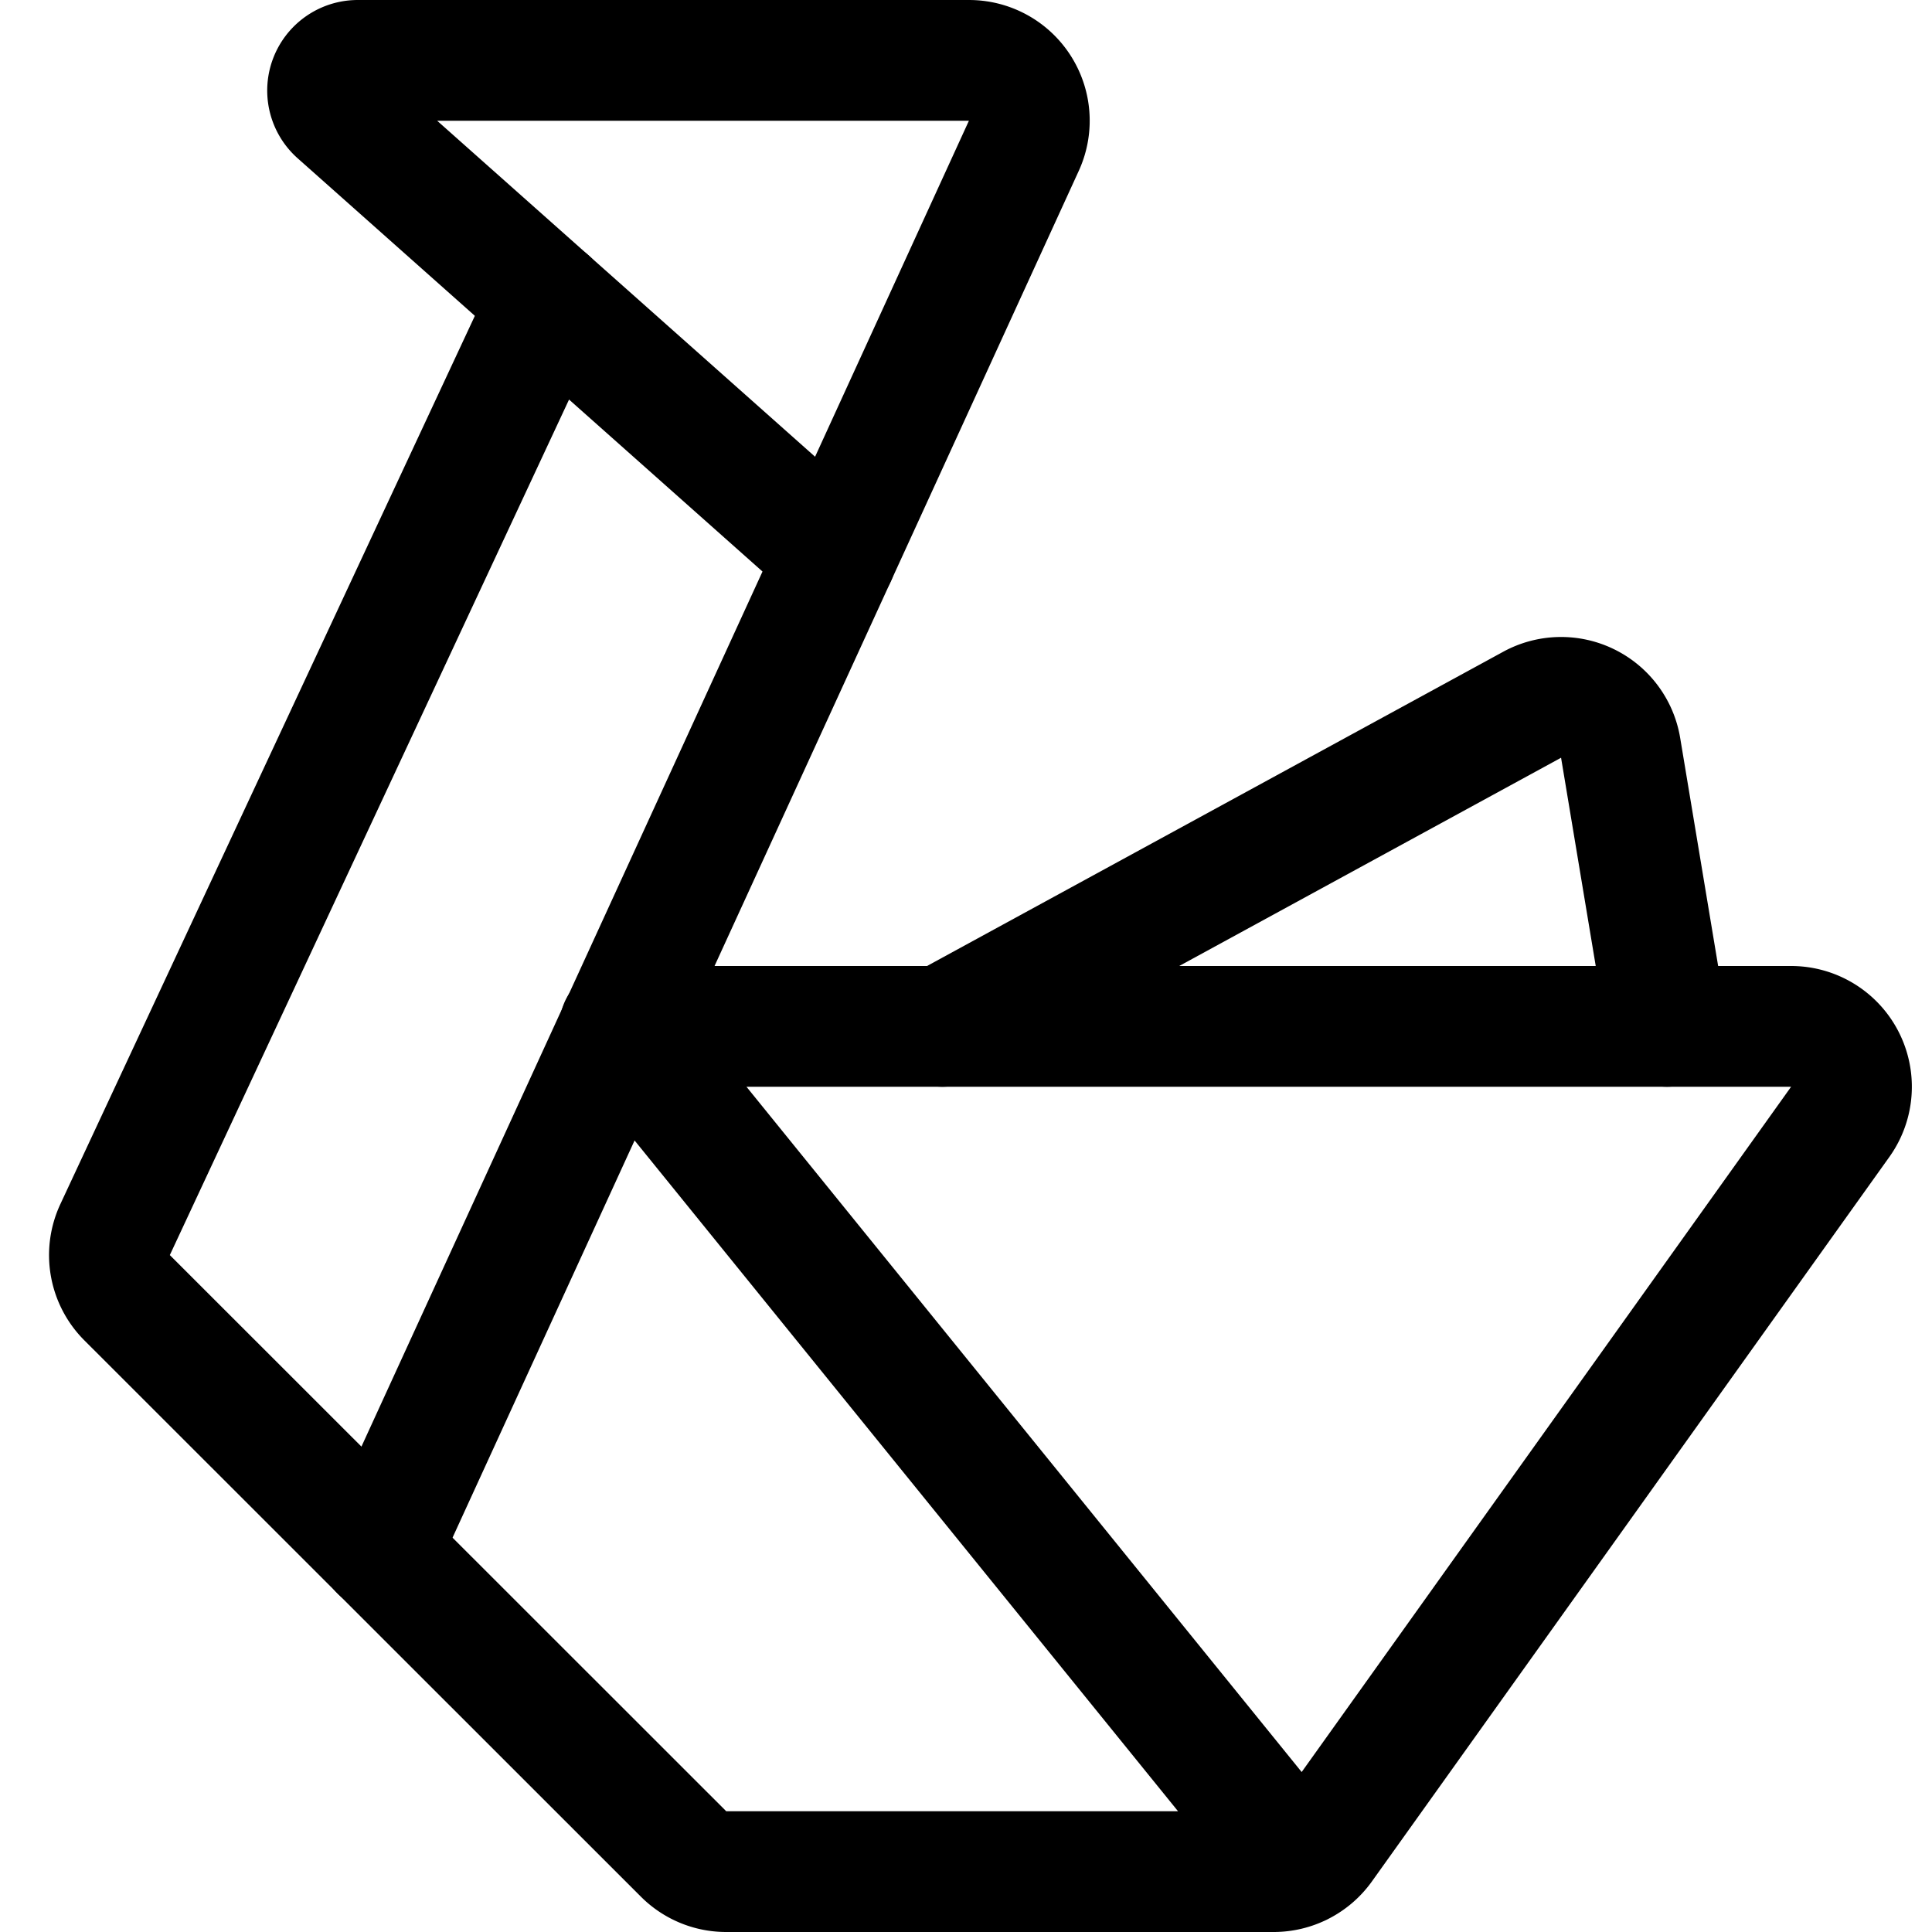
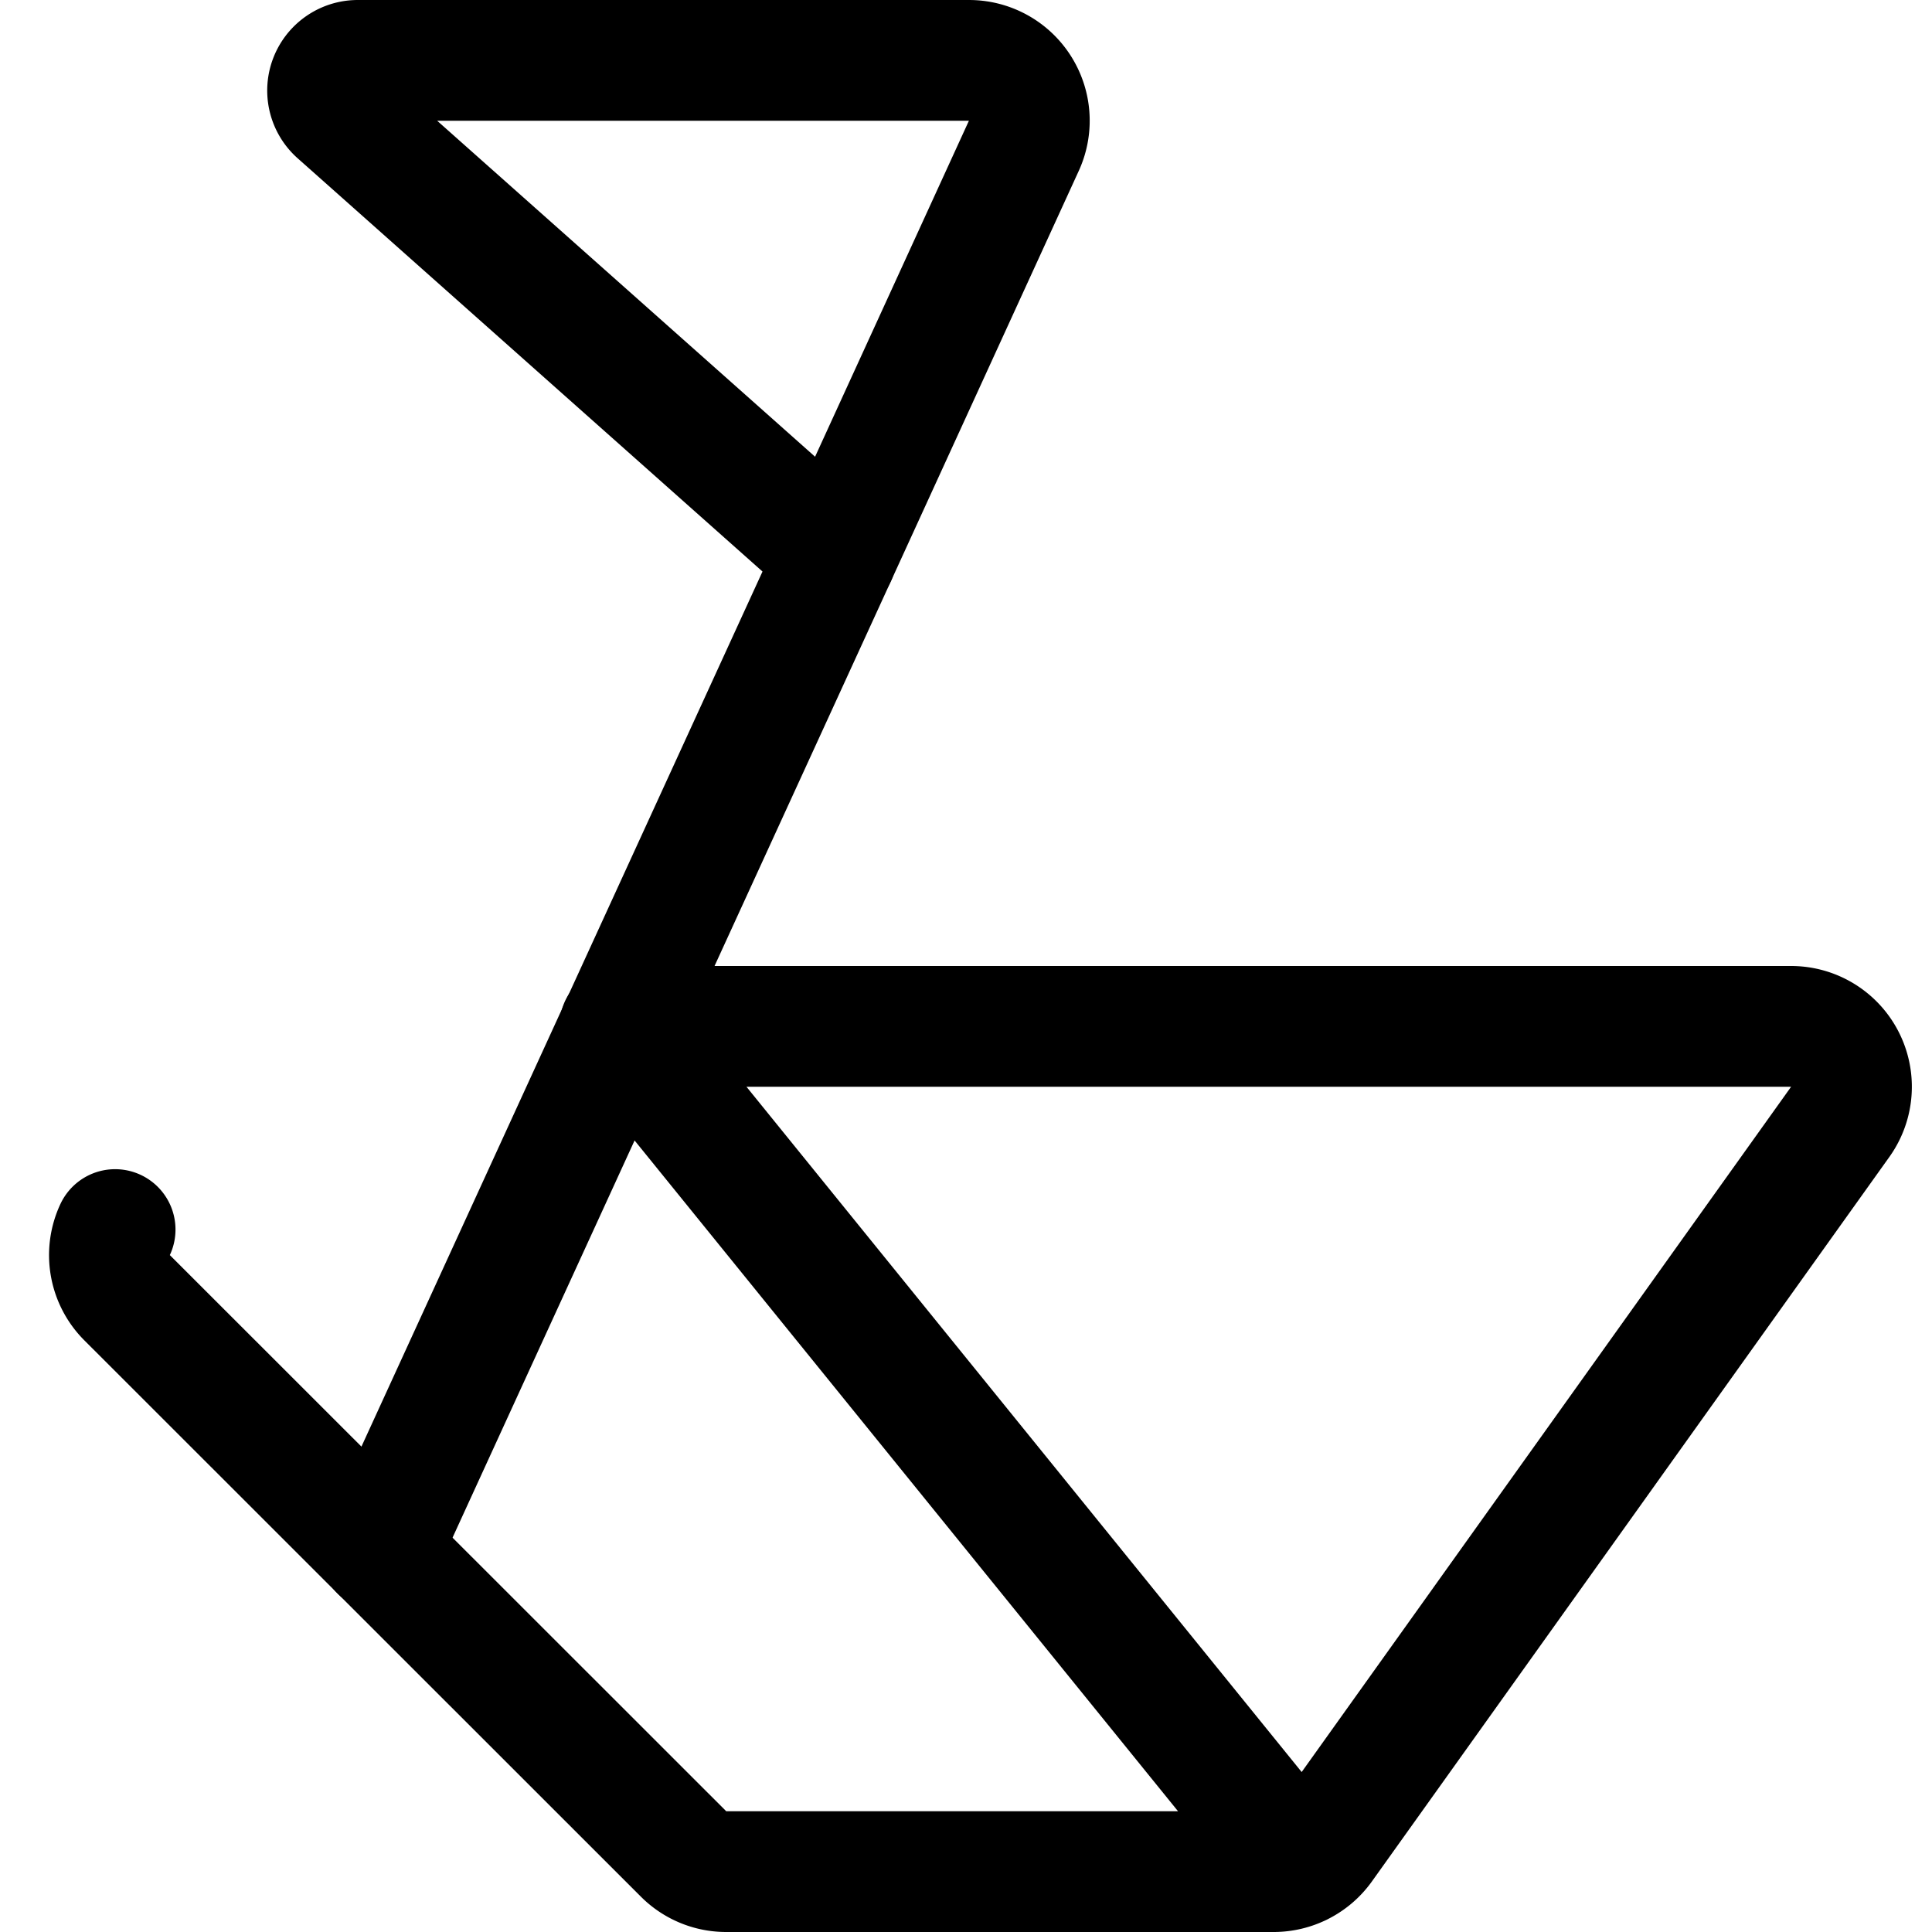
<svg xmlns="http://www.w3.org/2000/svg" viewBox="0 0 24 24">
  <path d="m10.385 6.908 2.335 -5.1A0.749 0.749 0 0 0 12.039 0.75H4.444a0.375 0.375 0 0 0 -0.249 0.655Z" fill="none" stroke="#000000" stroke-linecap="round" stroke-linejoin="round" stroke-width="1.5" />
  <path d="m4.722 19.264 5.663 -12.356" fill="none" stroke="#000000" stroke-linecap="round" stroke-linejoin="round" stroke-width="1.5" />
-   <path d="m11.707 12.75 7.325 -3.995a0.75 0.75 0 0 1 1.1 0.535l0.576 3.46" fill="none" stroke="#000000" stroke-linecap="round" stroke-linejoin="round" stroke-width="1.5" />
-   <path d="M16.147 23.176 7.7 12.75h14.55a0.75 0.75 0 0 1 0.61 1.186l-6.428 9a0.751 0.751 0 0 1 -0.611 0.314h-6.8a0.747 0.747 0 0 1 -0.53 -0.22l-6.912 -6.909a0.748 0.748 0 0 1 -0.149 -0.847l5.385 -11.54" fill="none" stroke="#000000" stroke-linecap="round" stroke-linejoin="round" stroke-width="1.5" />
+   <path d="M16.147 23.176 7.7 12.75h14.55a0.75 0.75 0 0 1 0.61 1.186l-6.428 9a0.751 0.751 0 0 1 -0.611 0.314h-6.8a0.747 0.747 0 0 1 -0.53 -0.22l-6.912 -6.909a0.748 0.748 0 0 1 -0.149 -0.847" fill="none" stroke="#000000" stroke-linecap="round" stroke-linejoin="round" stroke-width="1.5" />
</svg>